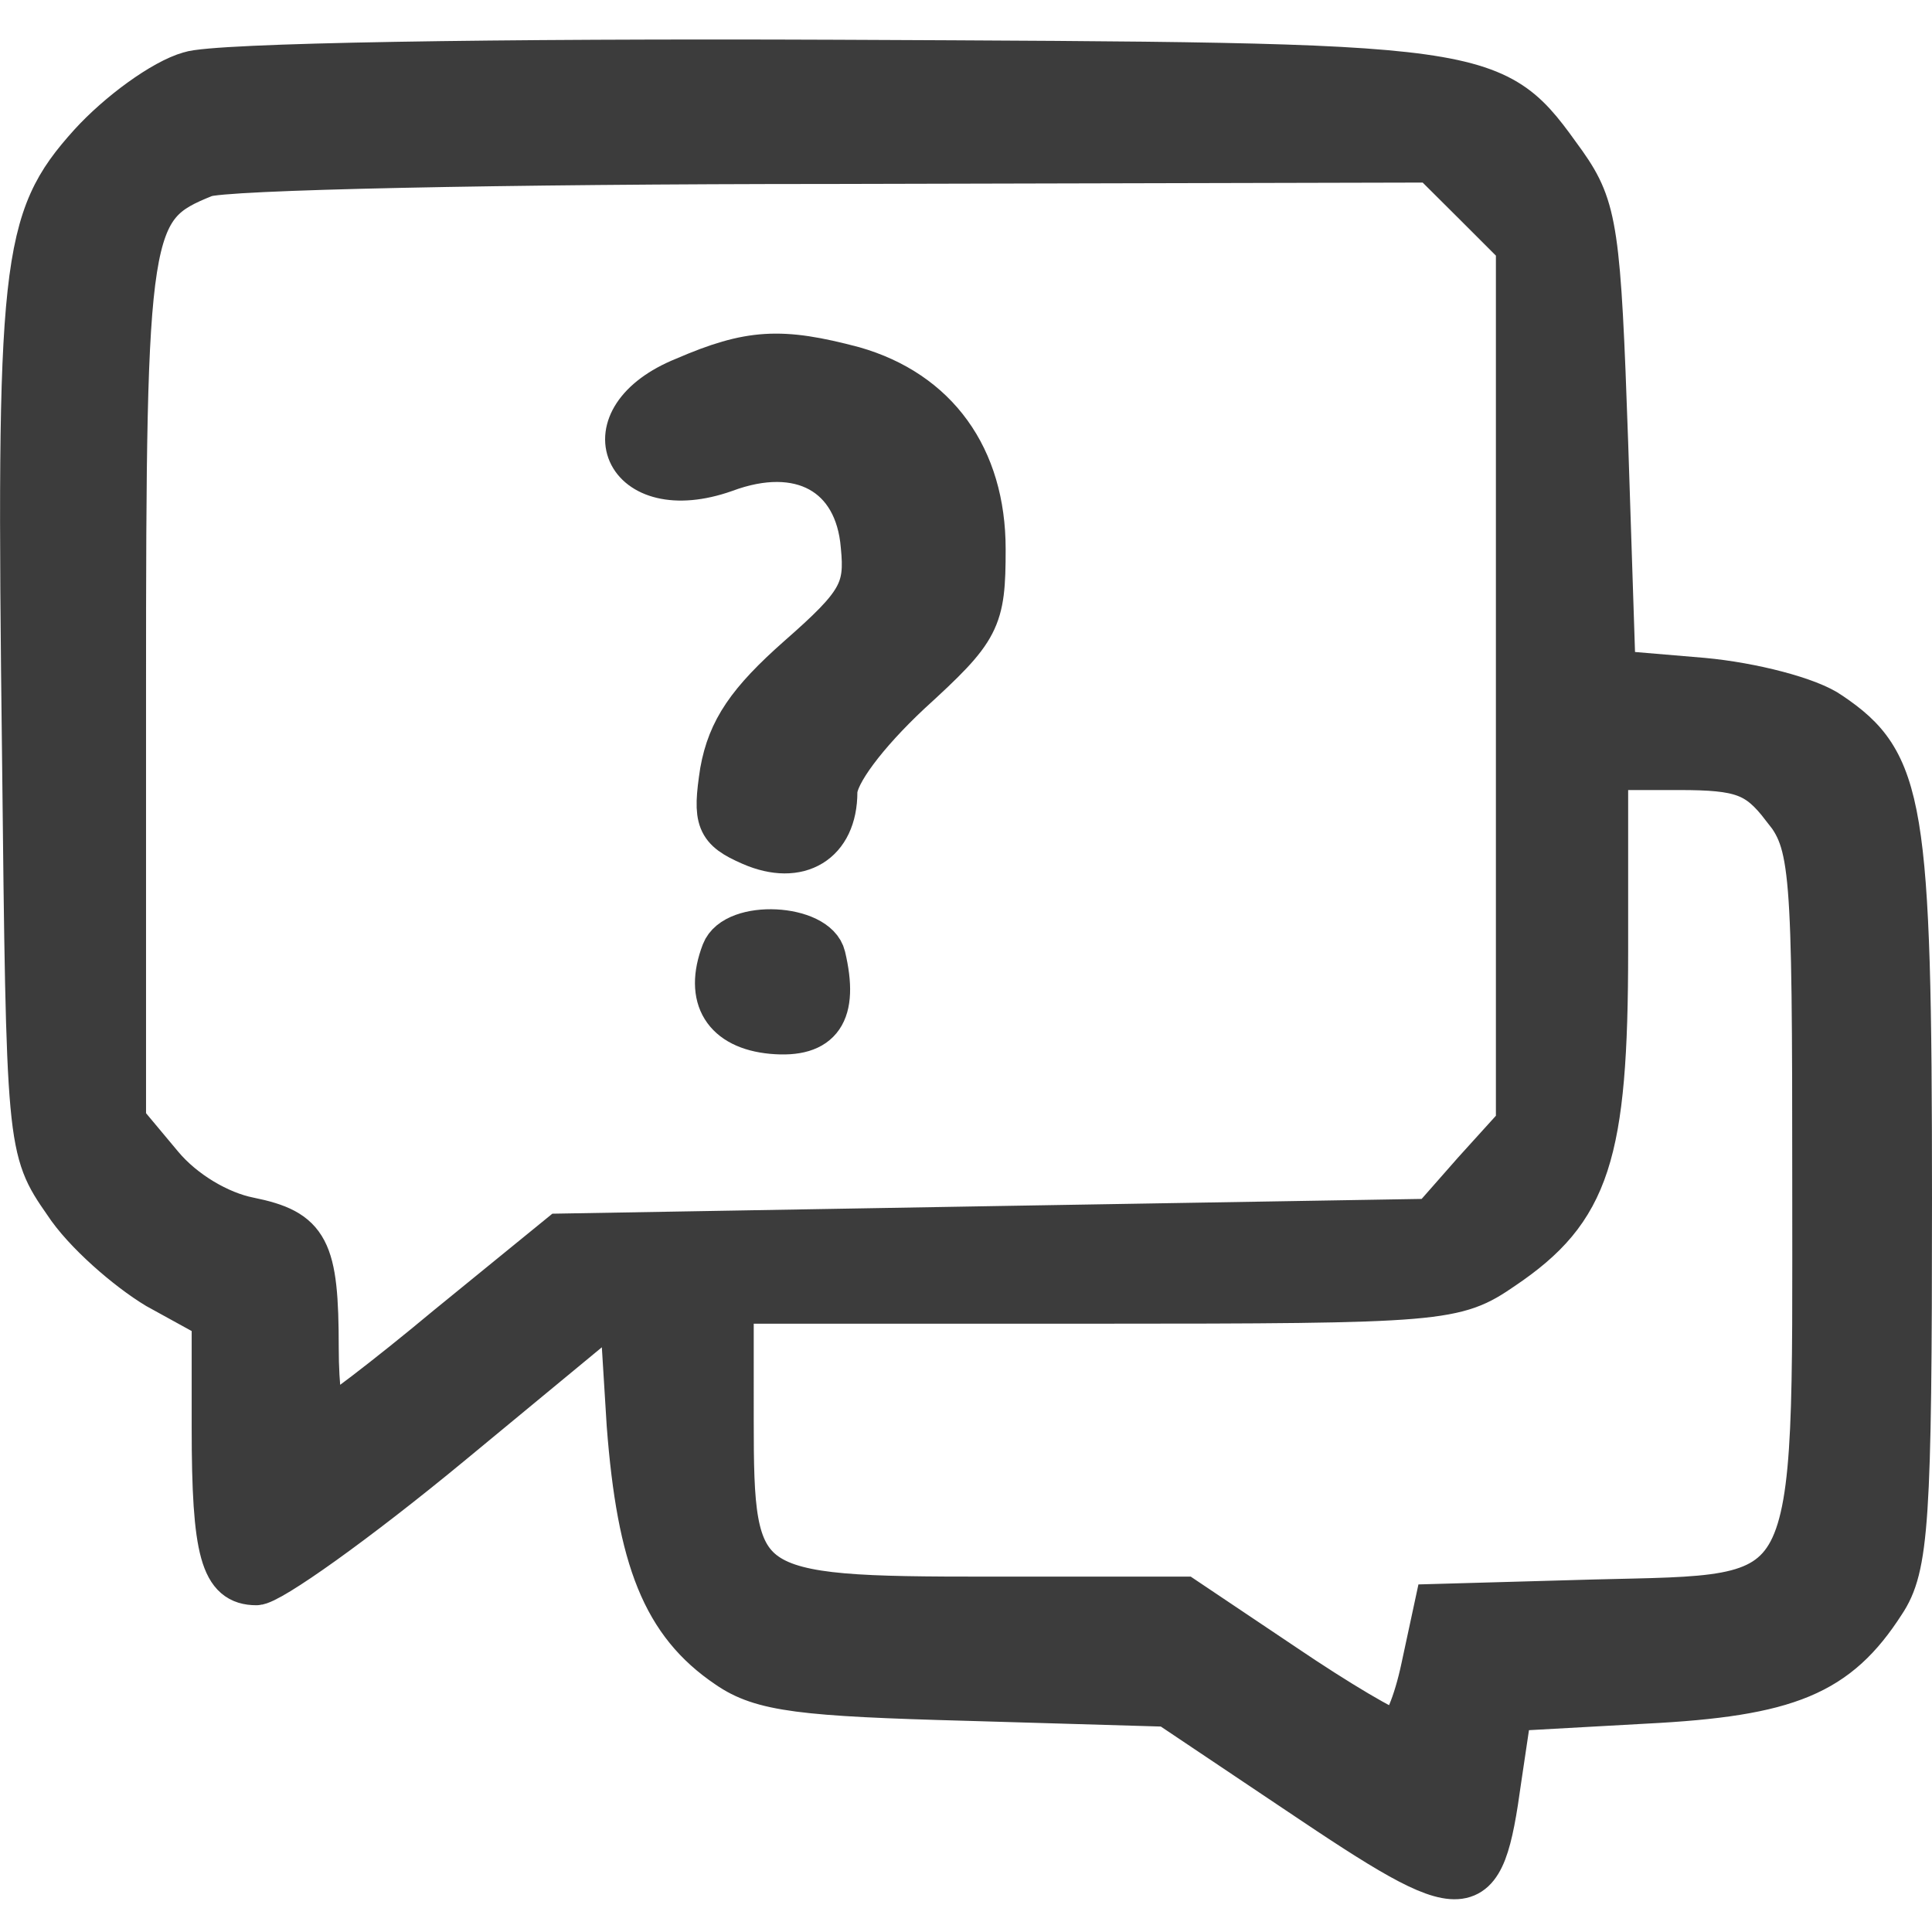
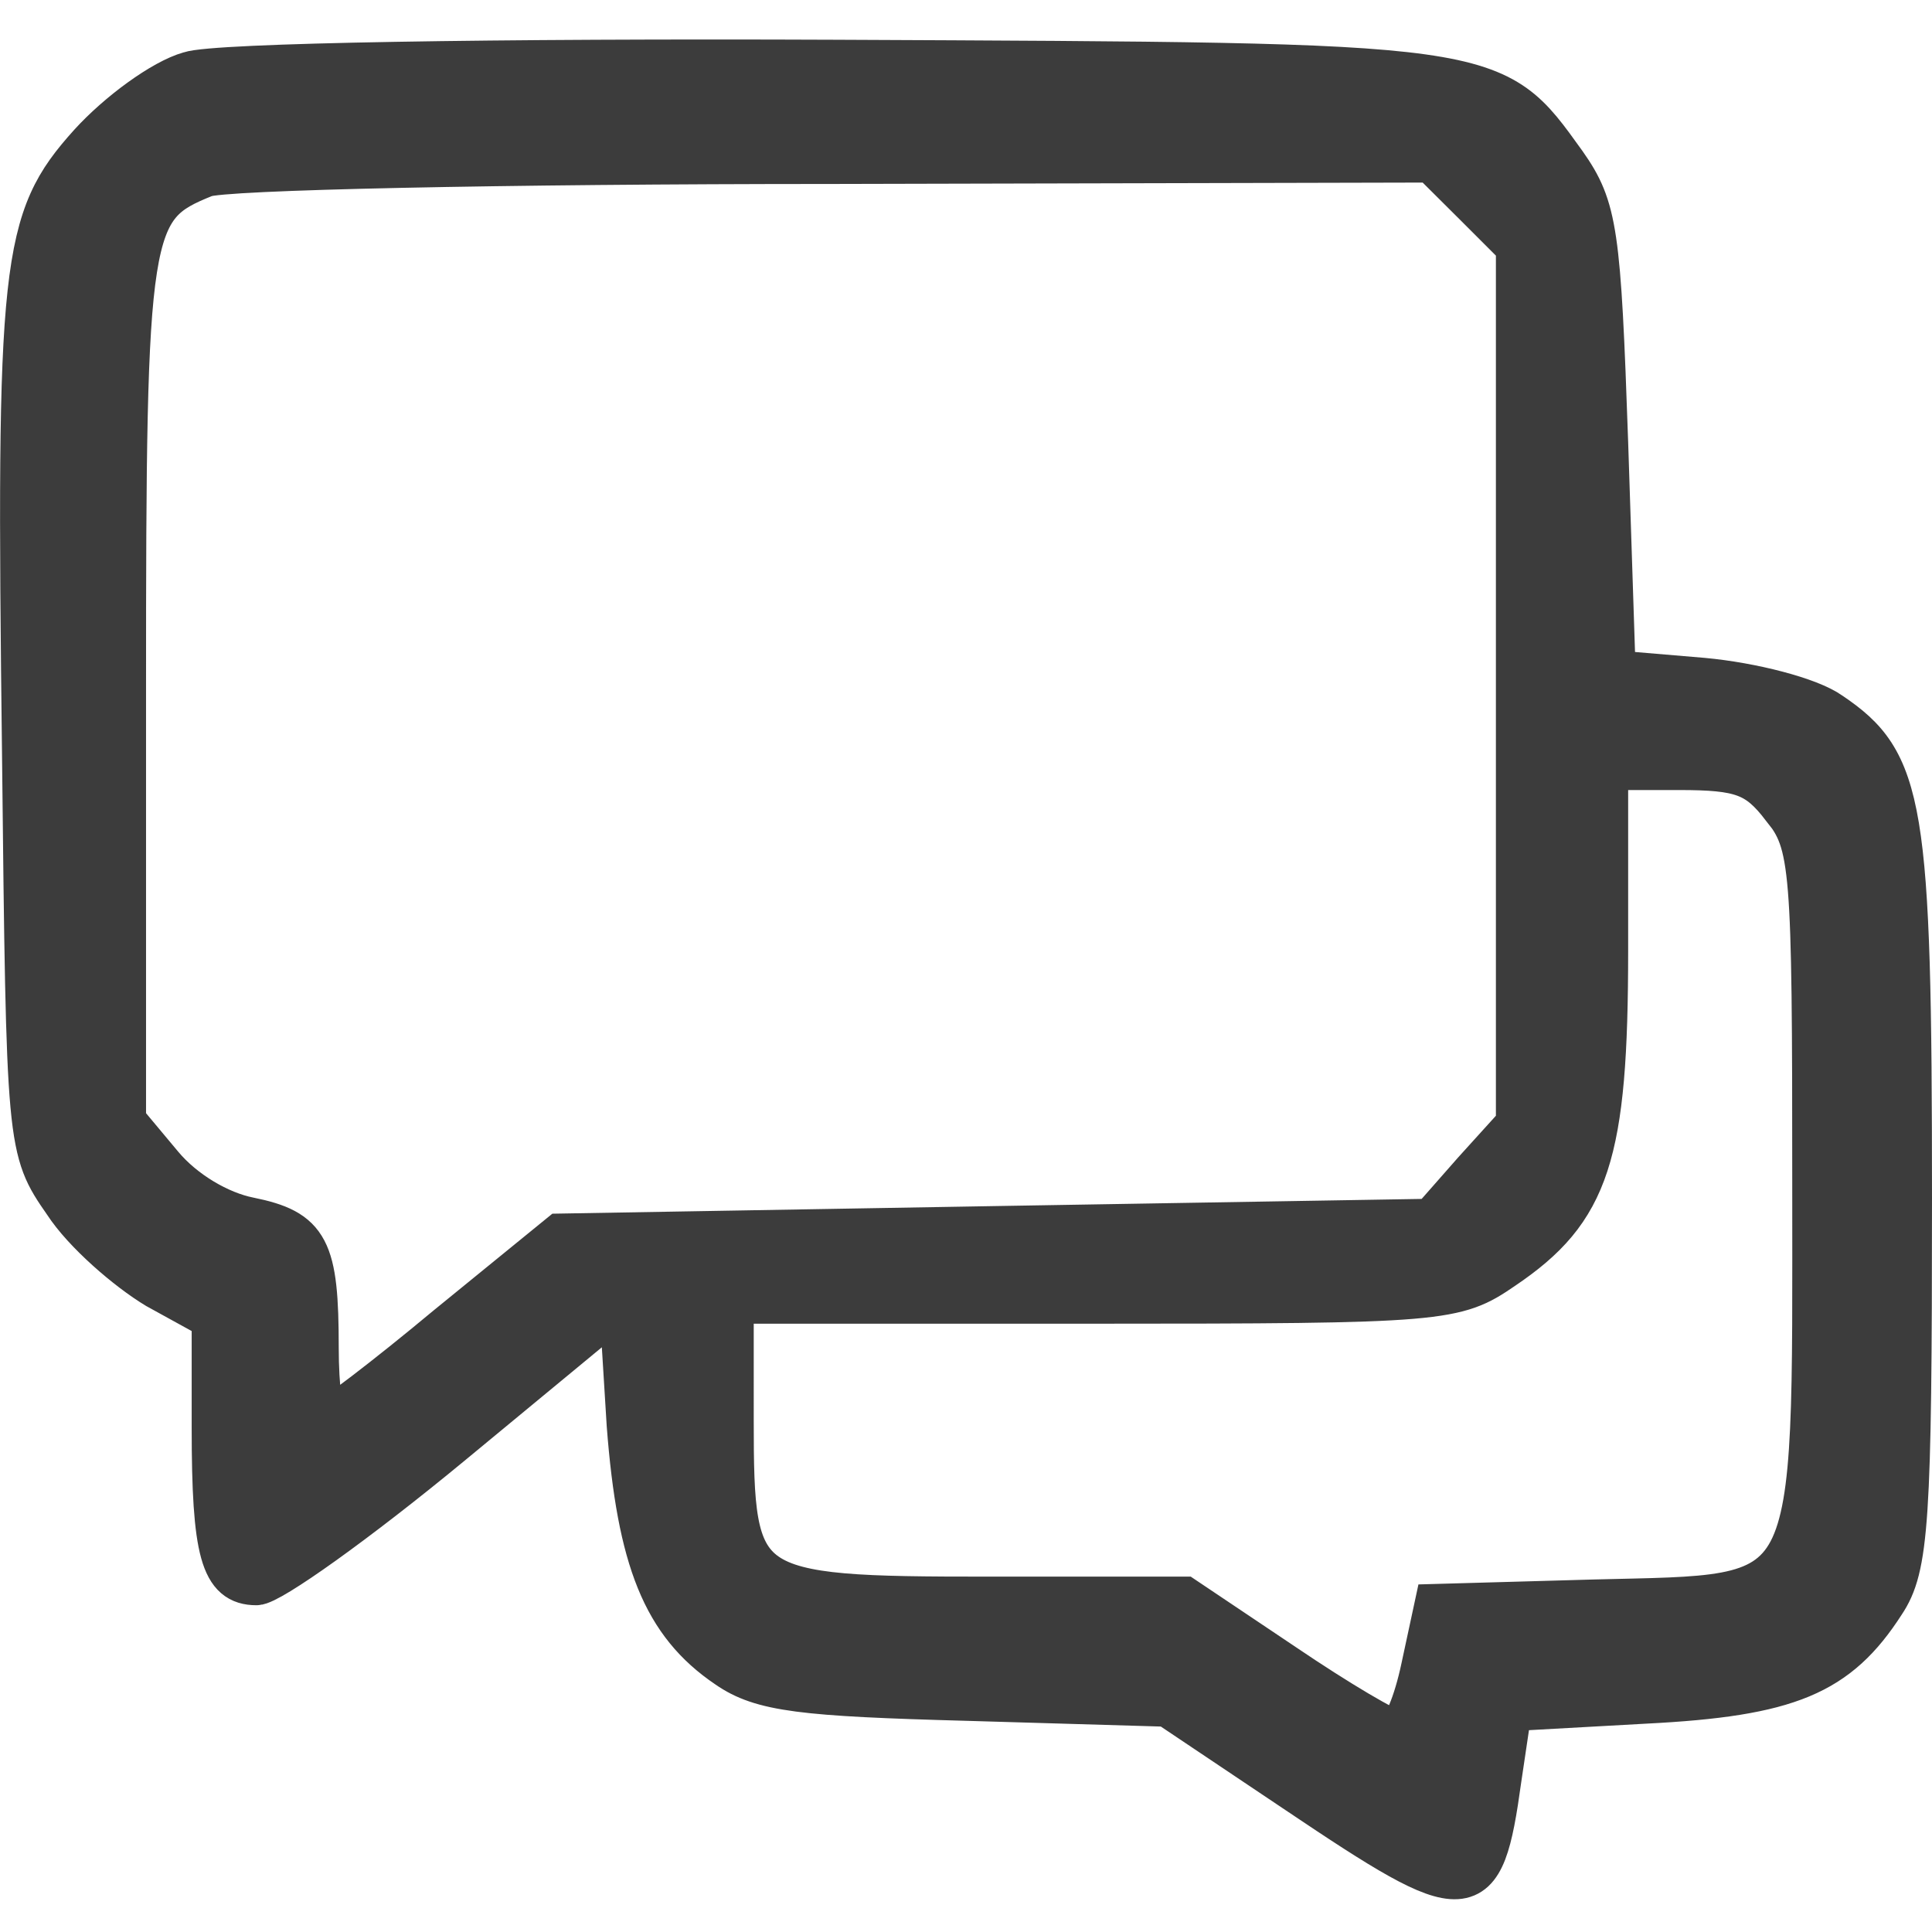
<svg xmlns="http://www.w3.org/2000/svg" width="36" height="36" viewBox="0 0 9.525 9.525" version="1.1" id="svg1">
  <defs id="defs1" />
  <path d="M 0.935,0.361 C 0.803,0.398 0.584,0.559 0.445,0.712 0.109,1.085 0.087,1.289 0.117,3.723 0.138,5.651 0.138,5.666 0.321,5.929 0.416,6.075 0.628,6.258 0.774,6.346 L 1.052,6.499 v 0.541 c 0,0.614 0.044,0.767 0.212,0.767 0.066,0 0.497,-0.307 0.957,-0.687 L 3.061,6.426 3.098,7.025 C 3.149,7.69 3.273,8.004 3.587,8.216 3.755,8.333 3.96,8.355 4.771,8.377 l 0.986,0.029 0.643,0.431 c 0.848,0.57 0.906,0.57 0.994,-0.066 L 7.445,8.428 8.11,8.391 C 8.819,8.355 9.06,8.253 9.286,7.902 9.403,7.727 9.418,7.5 9.418,5.907 9.418,3.964 9.381,3.759 9.023,3.518 8.921,3.445 8.636,3.372 8.395,3.35 L 7.957,3.313 7.92,2.181 C 7.884,1.143 7.869,1.026 7.715,0.807 7.357,0.31 7.401,0.318 4.121,0.303 2.455,0.296 1.059,0.318 0.935,0.361 Z M 7.27,1.004 7.482,1.216 V 3.379 5.542 L 7.27,5.776 7.058,6.017 4.91,6.053 2.762,6.09 2.206,6.543 C 1.899,6.799 1.629,7.003 1.607,7.003 c -0.022,0 -0.044,-0.161 -0.044,-0.358 C 1.563,6.156 1.519,6.068 1.227,6.009 1.081,5.98 0.906,5.878 0.796,5.746 L 0.613,5.527 V 3.394 c 0,-2.294 0.015,-2.375 0.395,-2.528 0.08,-0.037 1.476,-0.066 3.098,-0.066 l 2.952,-0.007 z m 1.52,2.974 c 0.146,0.183 0.153,0.285 0.153,1.856 0,2.119 0.044,2.031 -1.081,2.06 l -0.782,0.022 -0.066,0.307 c -0.037,0.175 -0.095,0.314 -0.132,0.314 -0.037,0 -0.285,-0.146 -0.555,-0.329 L 5.838,7.88 H 4.873 c -1.235,0 -1.264,-0.022 -1.264,-0.877 V 6.419 h 1.783 c 1.724,0 1.783,-0.007 2.017,-0.168 C 7.832,5.966 7.92,5.695 7.92,4.687 V 3.788 h 0.358 c 0.307,0 0.387,0.029 0.511,0.19 z" id="path27" style="fill:#3c3c3c;fill-opacity:1;stroke:#3c3c3c;stroke-width:0.214;stroke-dasharray:none;stroke-opacity:1" />
-   <path d="M 3.375,1.867 C 2.886,2.064 3.076,2.495 3.573,2.32 3.945,2.181 4.223,2.334 4.252,2.692 4.274,2.911 4.238,2.977 3.938,3.24 3.69,3.459 3.595,3.598 3.558,3.803 c -0.037,0.241 -0.022,0.285 0.146,0.358 0.234,0.102 0.416,-0.007 0.416,-0.256 0,-0.088 0.146,-0.285 0.365,-0.49 C 4.829,3.101 4.851,3.058 4.851,2.707 4.851,2.254 4.617,1.932 4.208,1.815 3.85,1.72 3.697,1.728 3.375,1.867 Z" id="path28" style="fill:#3c3c3c;fill-opacity:1;stroke:#3c3c3c;stroke-width:0.214;stroke-dasharray:none;stroke-opacity:1" />
-   <path d="M 3.565,4.694 C 3.478,4.921 3.573,5.067 3.806,5.089 4.048,5.111 4.128,4.994 4.062,4.716 4.026,4.563 3.624,4.541 3.565,4.694 Z" id="path29" style="fill:#3c3c3c;fill-opacity:1;stroke:#3c3c3c;stroke-width:0.214;stroke-dasharray:none;stroke-opacity:1" />
</svg>